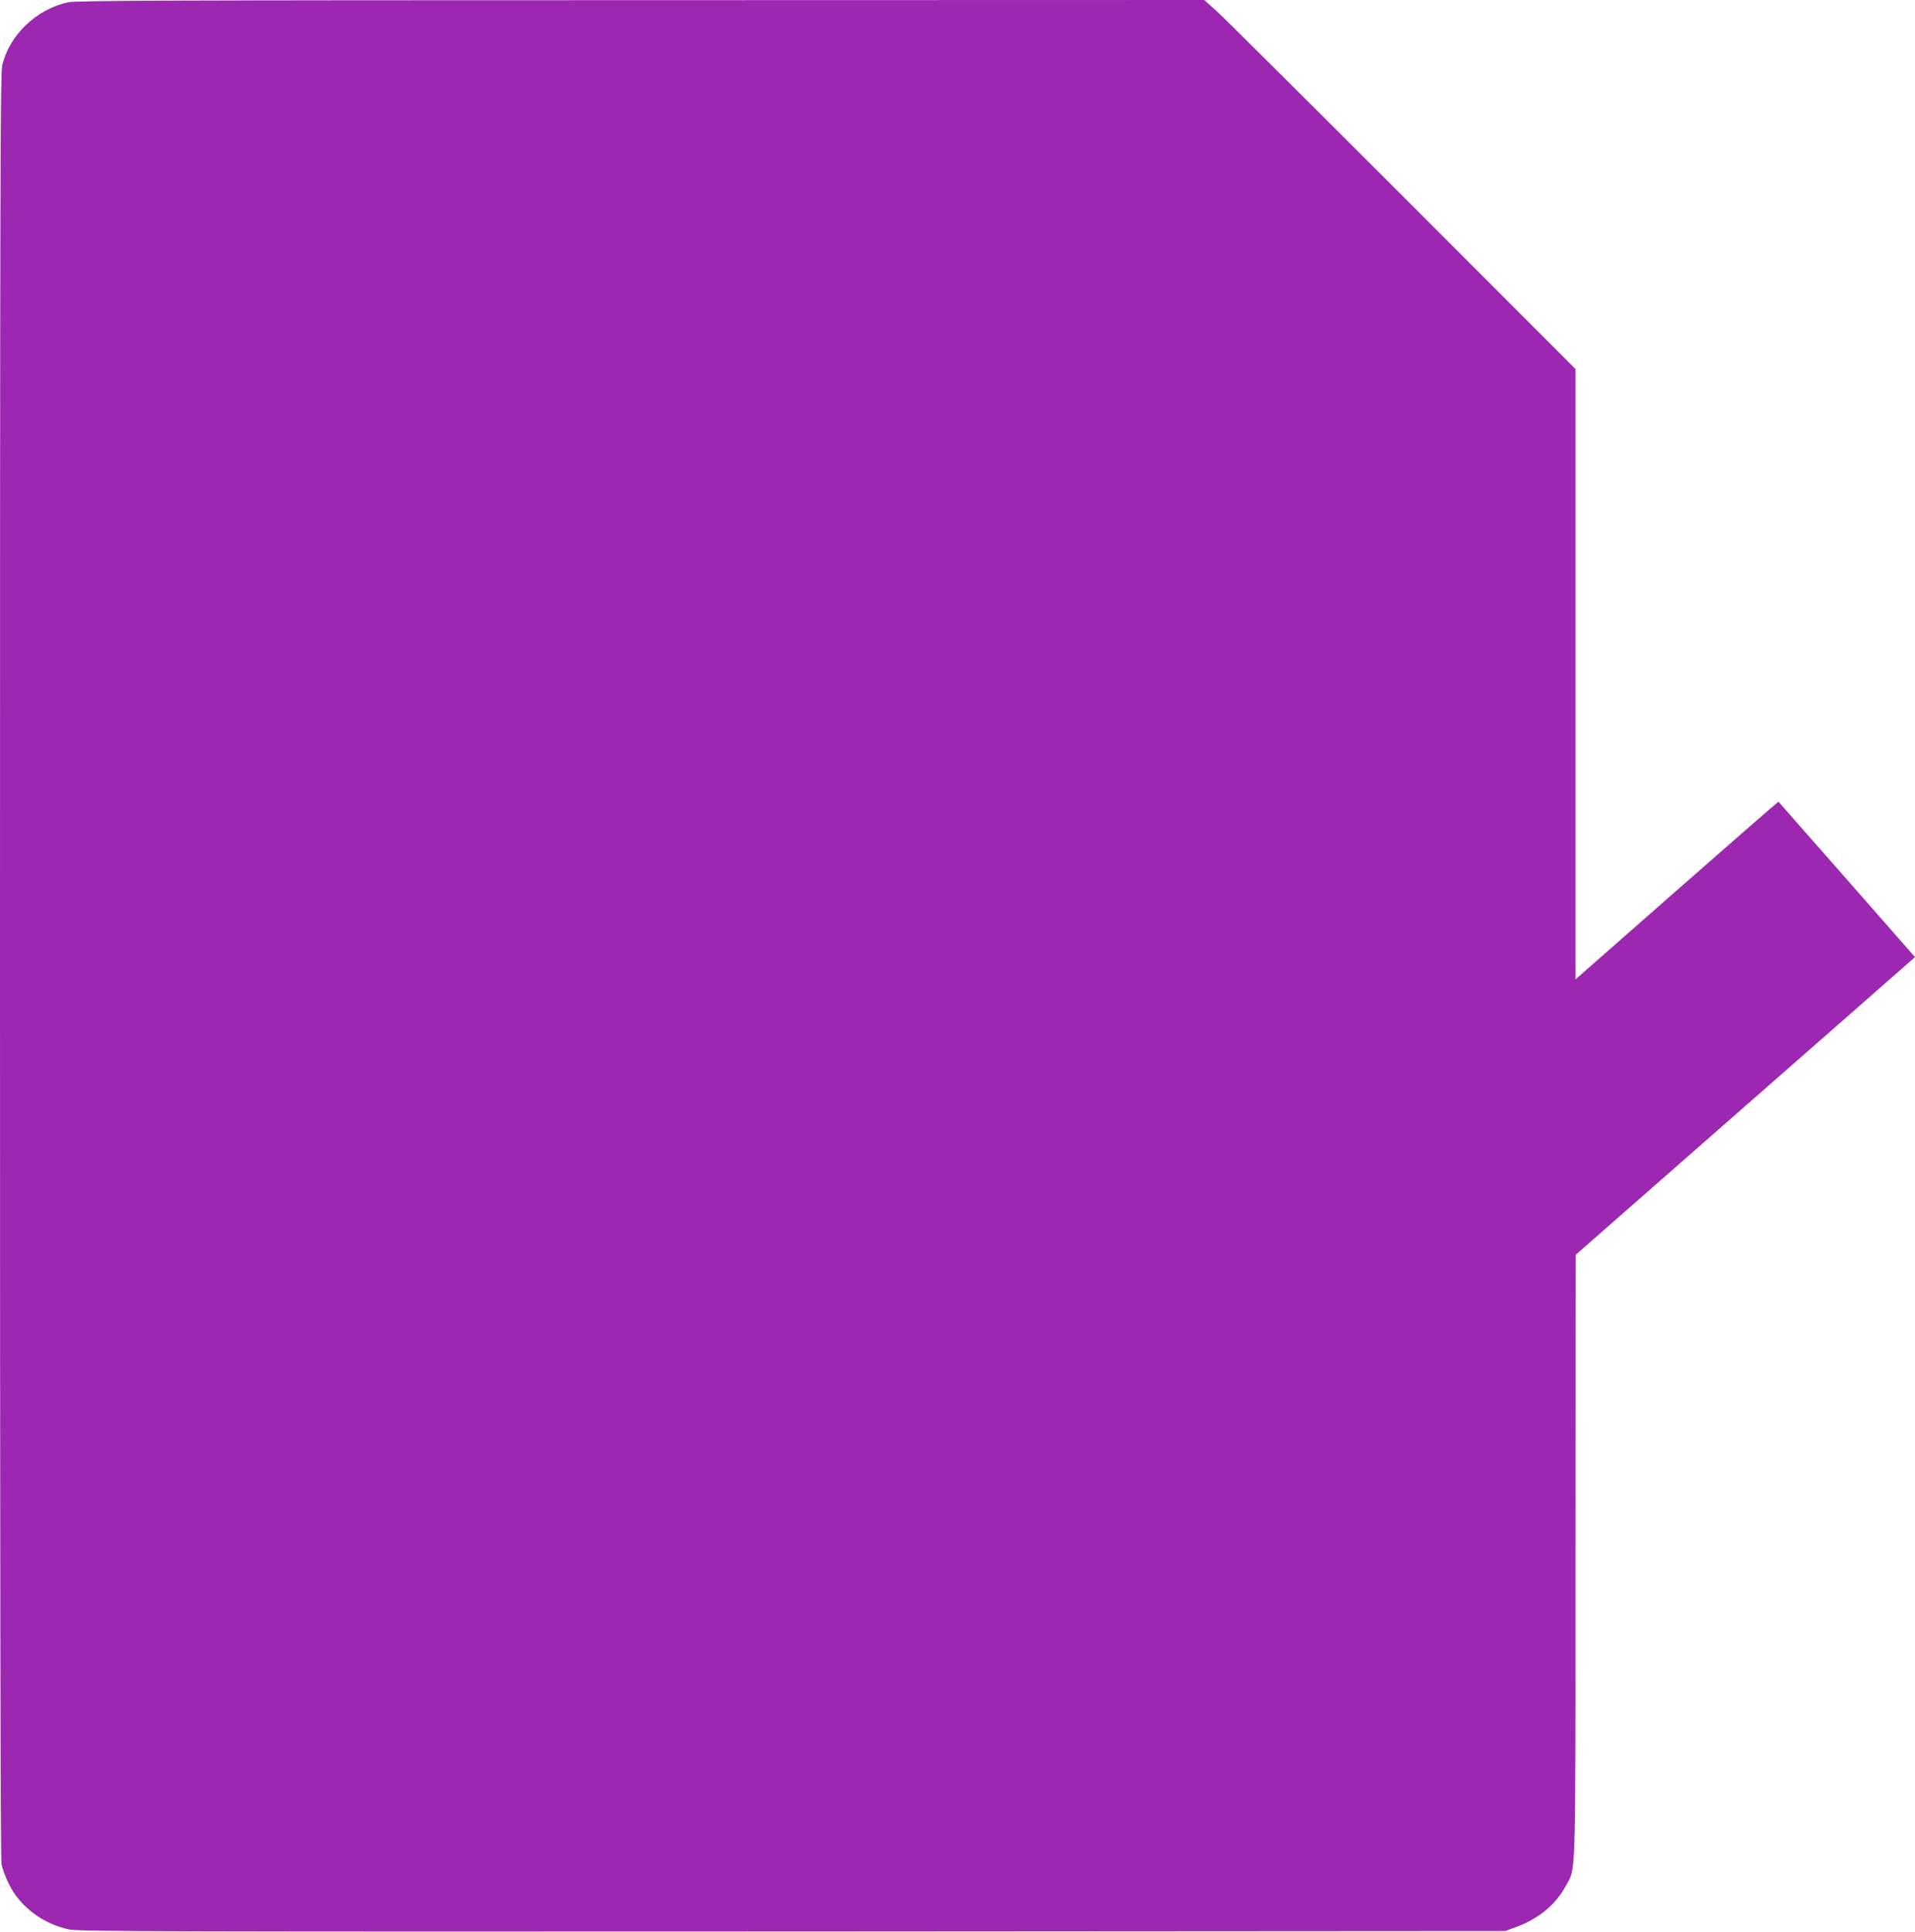
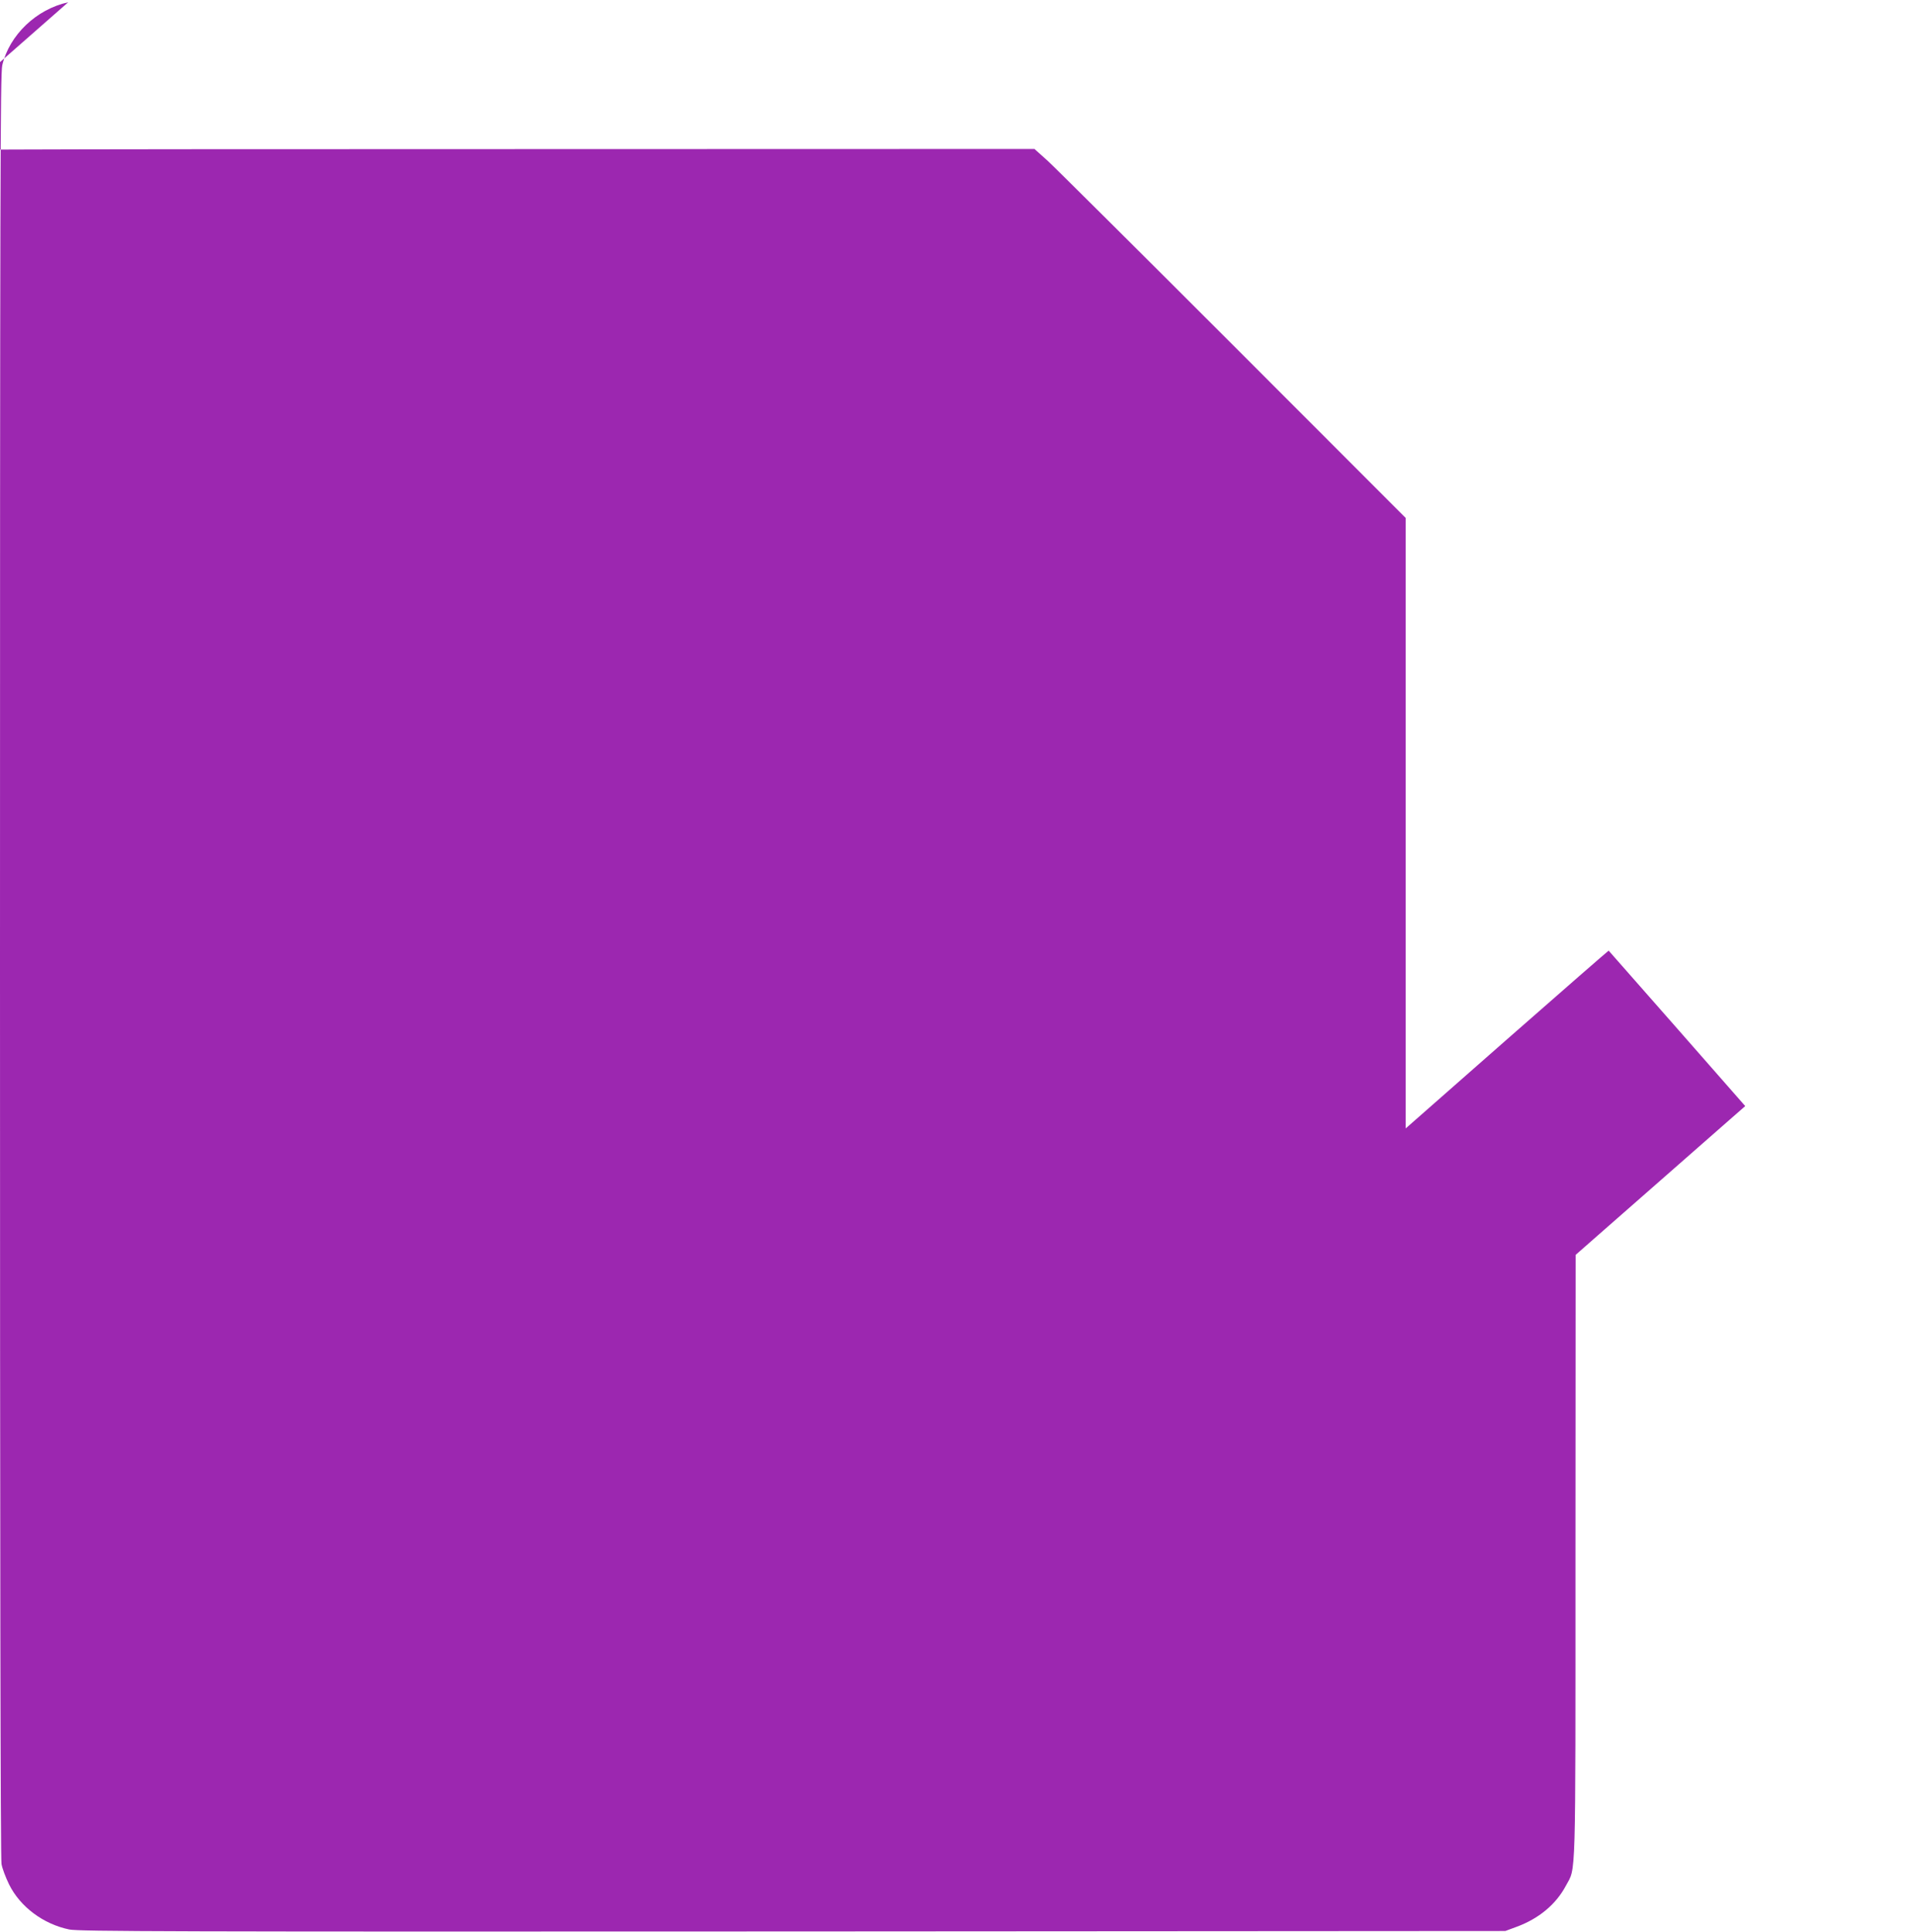
<svg xmlns="http://www.w3.org/2000/svg" version="1.0" width="1269pt" height="1280pt" viewBox="0 0 1269 1280" preserveAspectRatio="xMidYMid meet">
  <g transform="translate(0,1280) scale(0.1,-0.1)" fill="#9c27b0" stroke="none">
-     <path d="M452 12785 c-211 -46 -389 -216 -437 -417 -13 -55 -15 -797 -15 -5964 0 -3867 3 -5920 10 -5955 5 -30 28 -90 50 -135 73 -148 226 -263 399 -299 61 -13 676 -15 4793 -13 l4723 3 73 27 c148 54 263 149 329 274 67 125 63 -15 63 2184 l1 1995 1020 895 c562 492 1067 936 1125 987 l104 91 -451 514 c-248 282 -452 514 -454 516 -1 1 -304 -263 -674 -588 l-671 -590 0 2023 0 2022 -1142 1143 c-629 629 -1182 1179 -1230 1223 l-88 79 -3732 -1 c-3112 0 -3743 -3 -3796 -14z" />
+     <path d="M452 12785 c-211 -46 -389 -216 -437 -417 -13 -55 -15 -797 -15 -5964 0 -3867 3 -5920 10 -5955 5 -30 28 -90 50 -135 73 -148 226 -263 399 -299 61 -13 676 -15 4793 -13 l4723 3 73 27 c148 54 263 149 329 274 67 125 63 -15 63 2184 l1 1995 1020 895 l104 91 -451 514 c-248 282 -452 514 -454 516 -1 1 -304 -263 -674 -588 l-671 -590 0 2023 0 2022 -1142 1143 c-629 629 -1182 1179 -1230 1223 l-88 79 -3732 -1 c-3112 0 -3743 -3 -3796 -14z" />
  </g>
</svg>